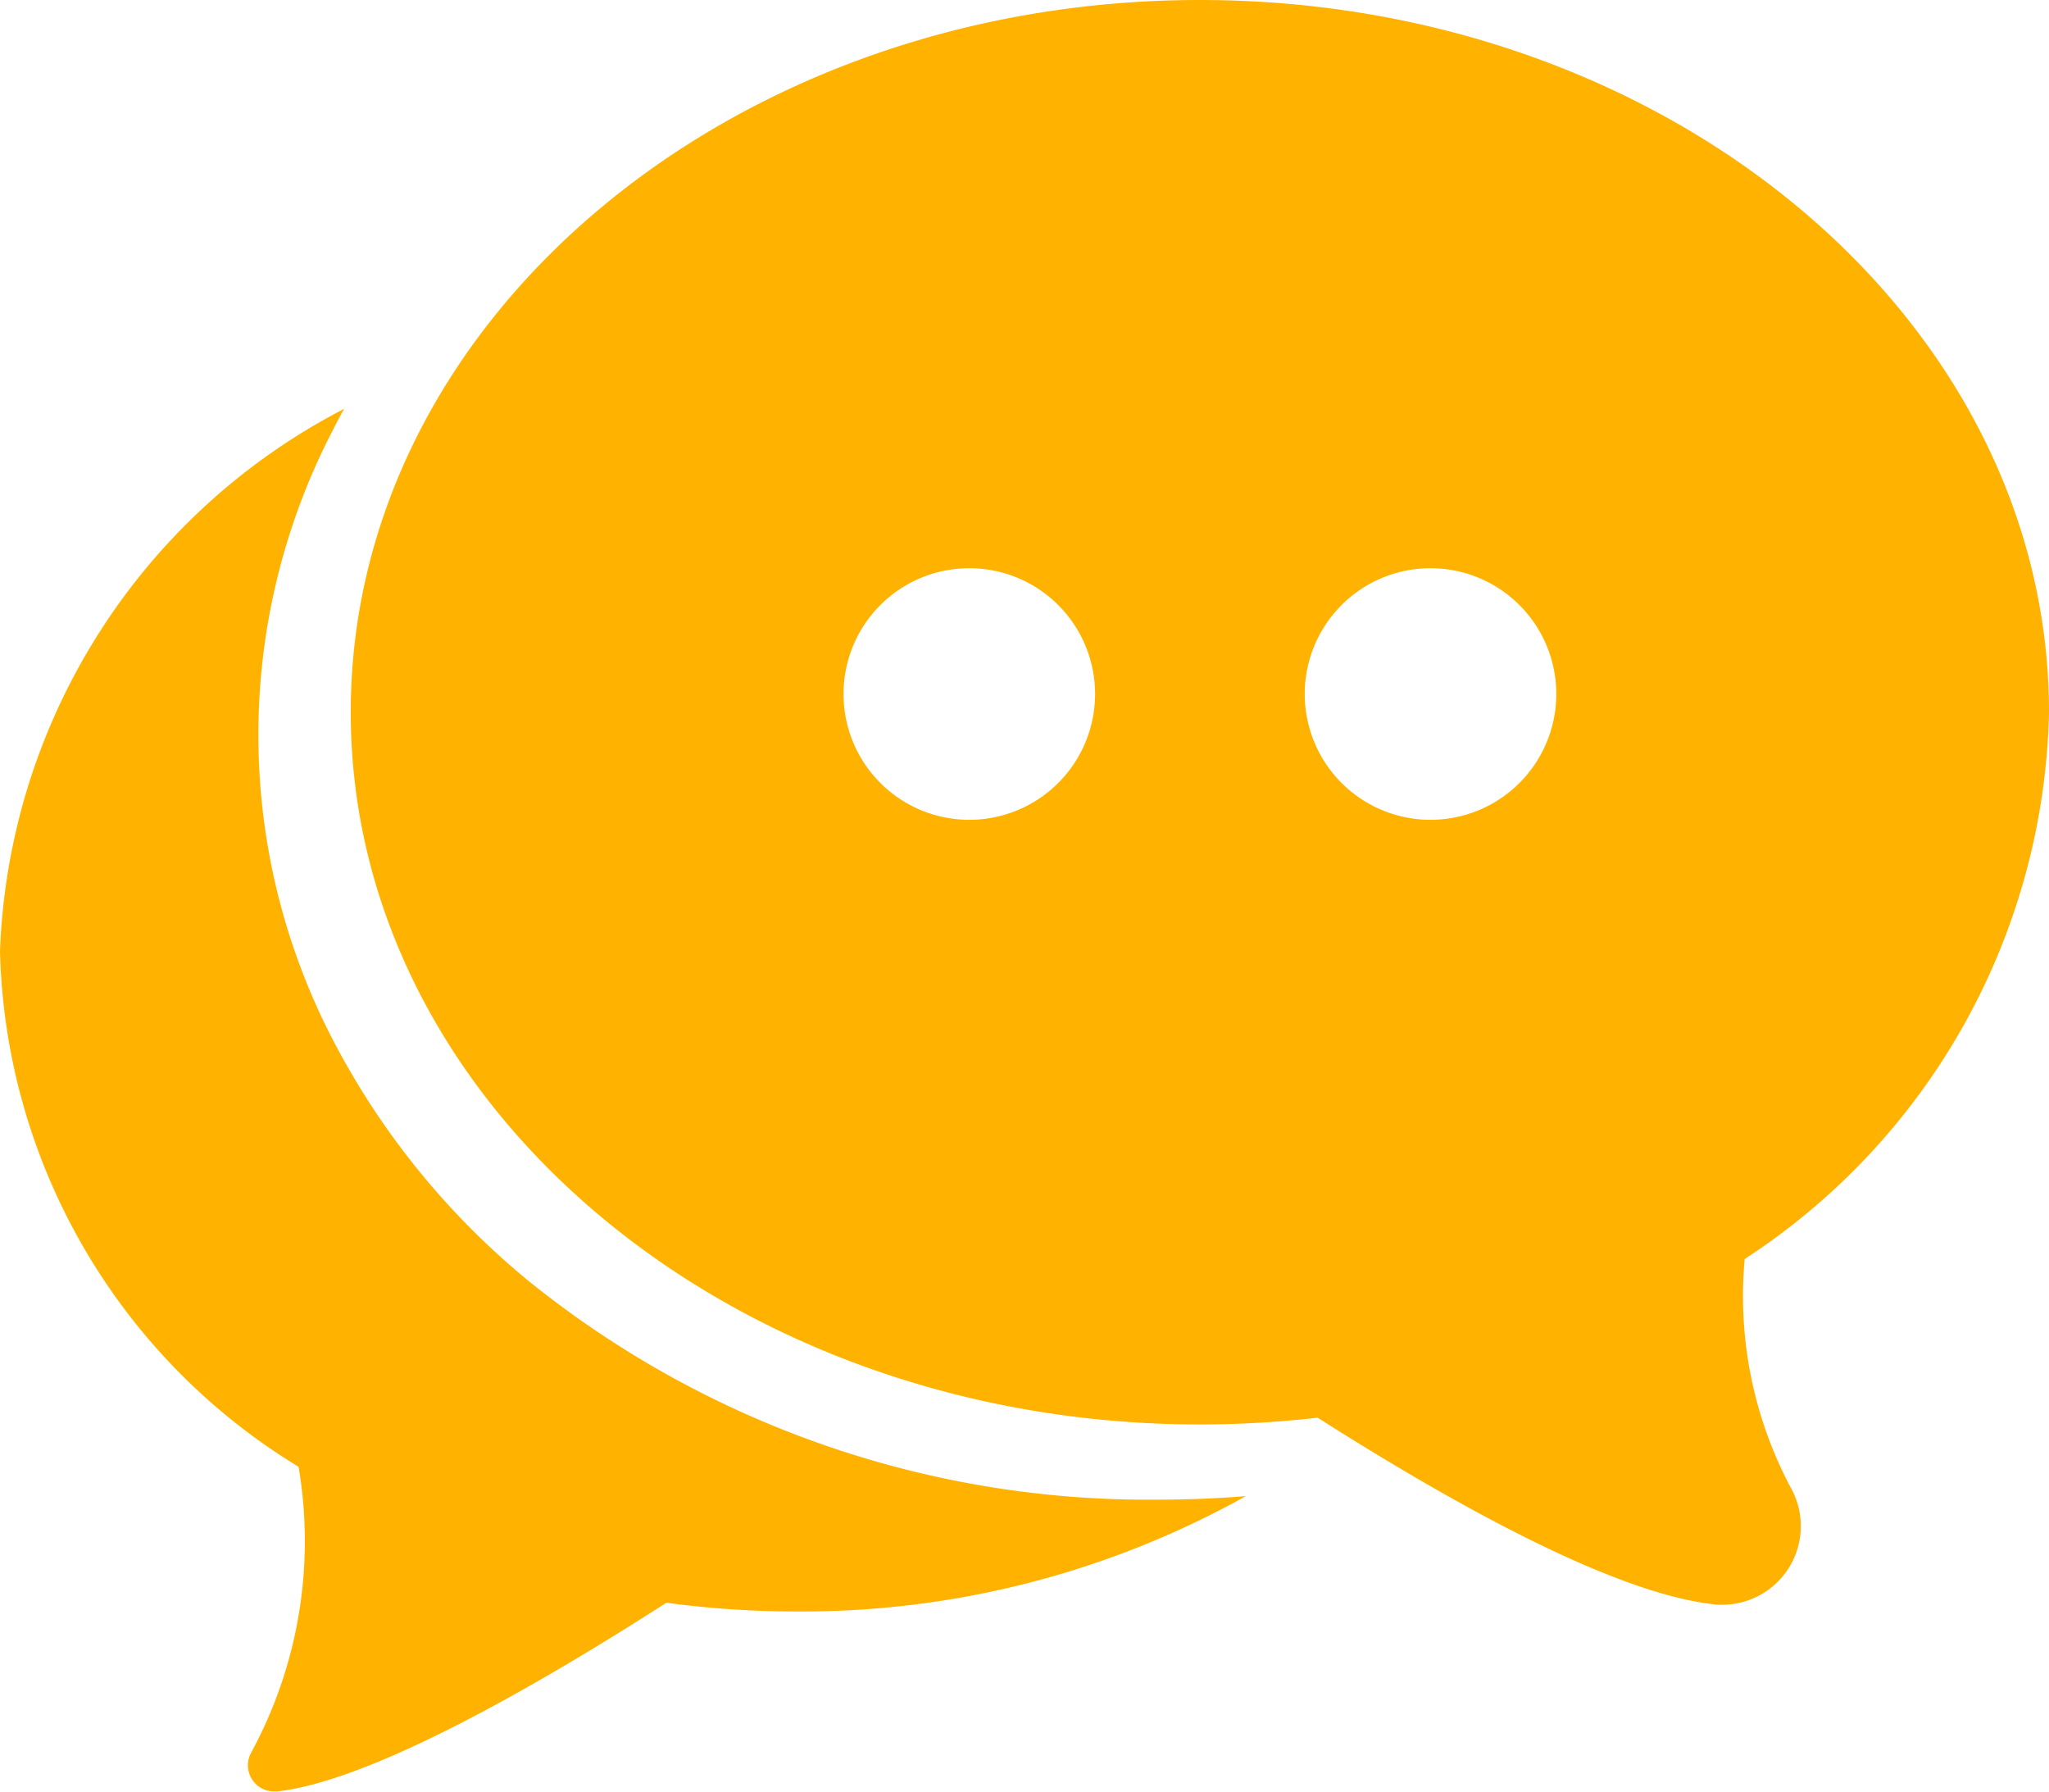
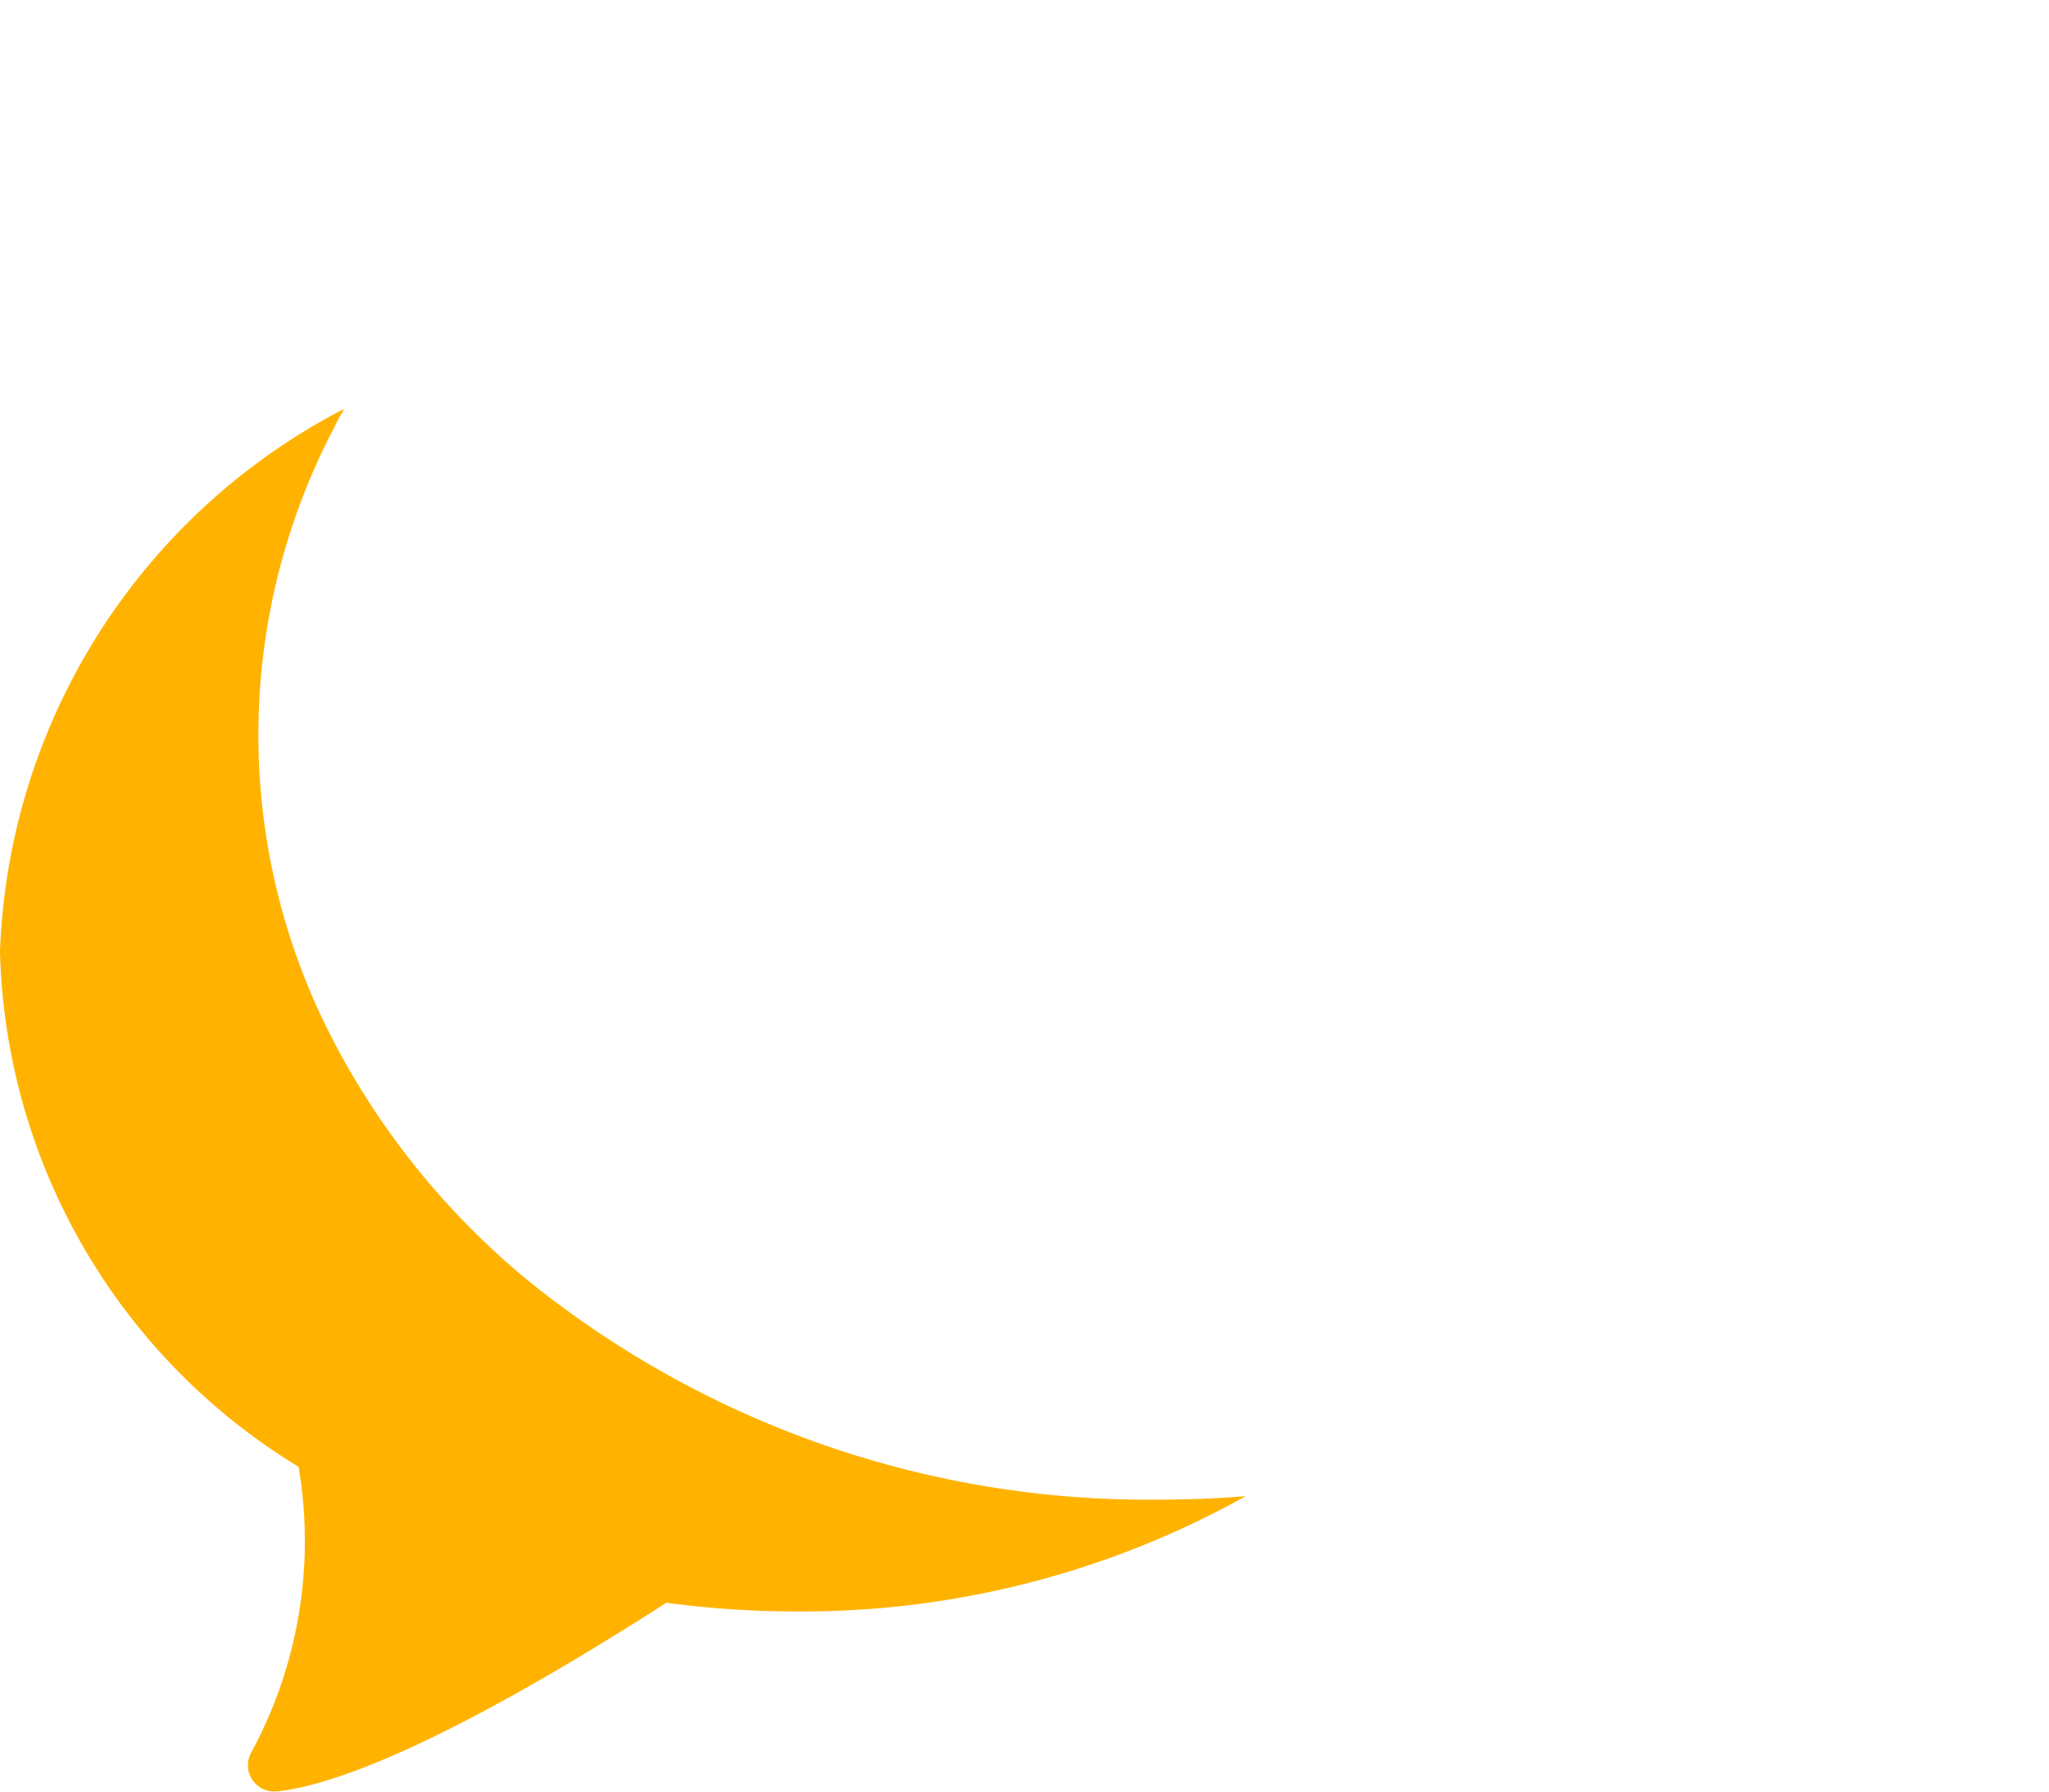
<svg xmlns="http://www.w3.org/2000/svg" viewBox="0 0 27.451 23.998">
  <g data-name="Сгруппировать 753" fill="#ffb300">
-     <path data-name="Контур 4172" d="M27.451 9.54c0-5.26-5.1-9.54-11.376-9.54S4.699 4.28 4.699 9.54s5.1 9.54 11.376 9.54a13.736 13.736 0 001.577-.091c2.416 1.535 4.2 2.375 5.305 2.5a1.07 1.07 0 00.115.006 1.053 1.053 0 00.918-1.571 5.463 5.463 0 01-.616-3.06 8.961 8.961 0 004.077-7.324zm-14.465 1.441a1.685 1.685 0 111.685-1.685 1.685 1.685 0 01-1.685 1.685zm6.179 0a1.685 1.685 0 111.685-1.685 1.685 1.685 0 01-1.685 1.685z" />
    <path data-name="Контур 4173" d="M7.1 17.173a10.338 10.338 0 01-2.644-3.252 8.854 8.854 0 010-8.153c.051-.1.1-.2.157-.293A8.528 8.528 0 000 12.747a8.32 8.32 0 004 6.9 5.934 5.934 0 01-.633 3.825.351.351 0 00.305.524h.039c1.274-.142 3.517-1.436 5.217-2.528a12.983 12.983 0 001.741.117 12.207 12.207 0 006.022-1.545c-.383.031-.769.047-1.154.047A13.215 13.215 0 017.1 17.173z" />
  </g>
</svg>